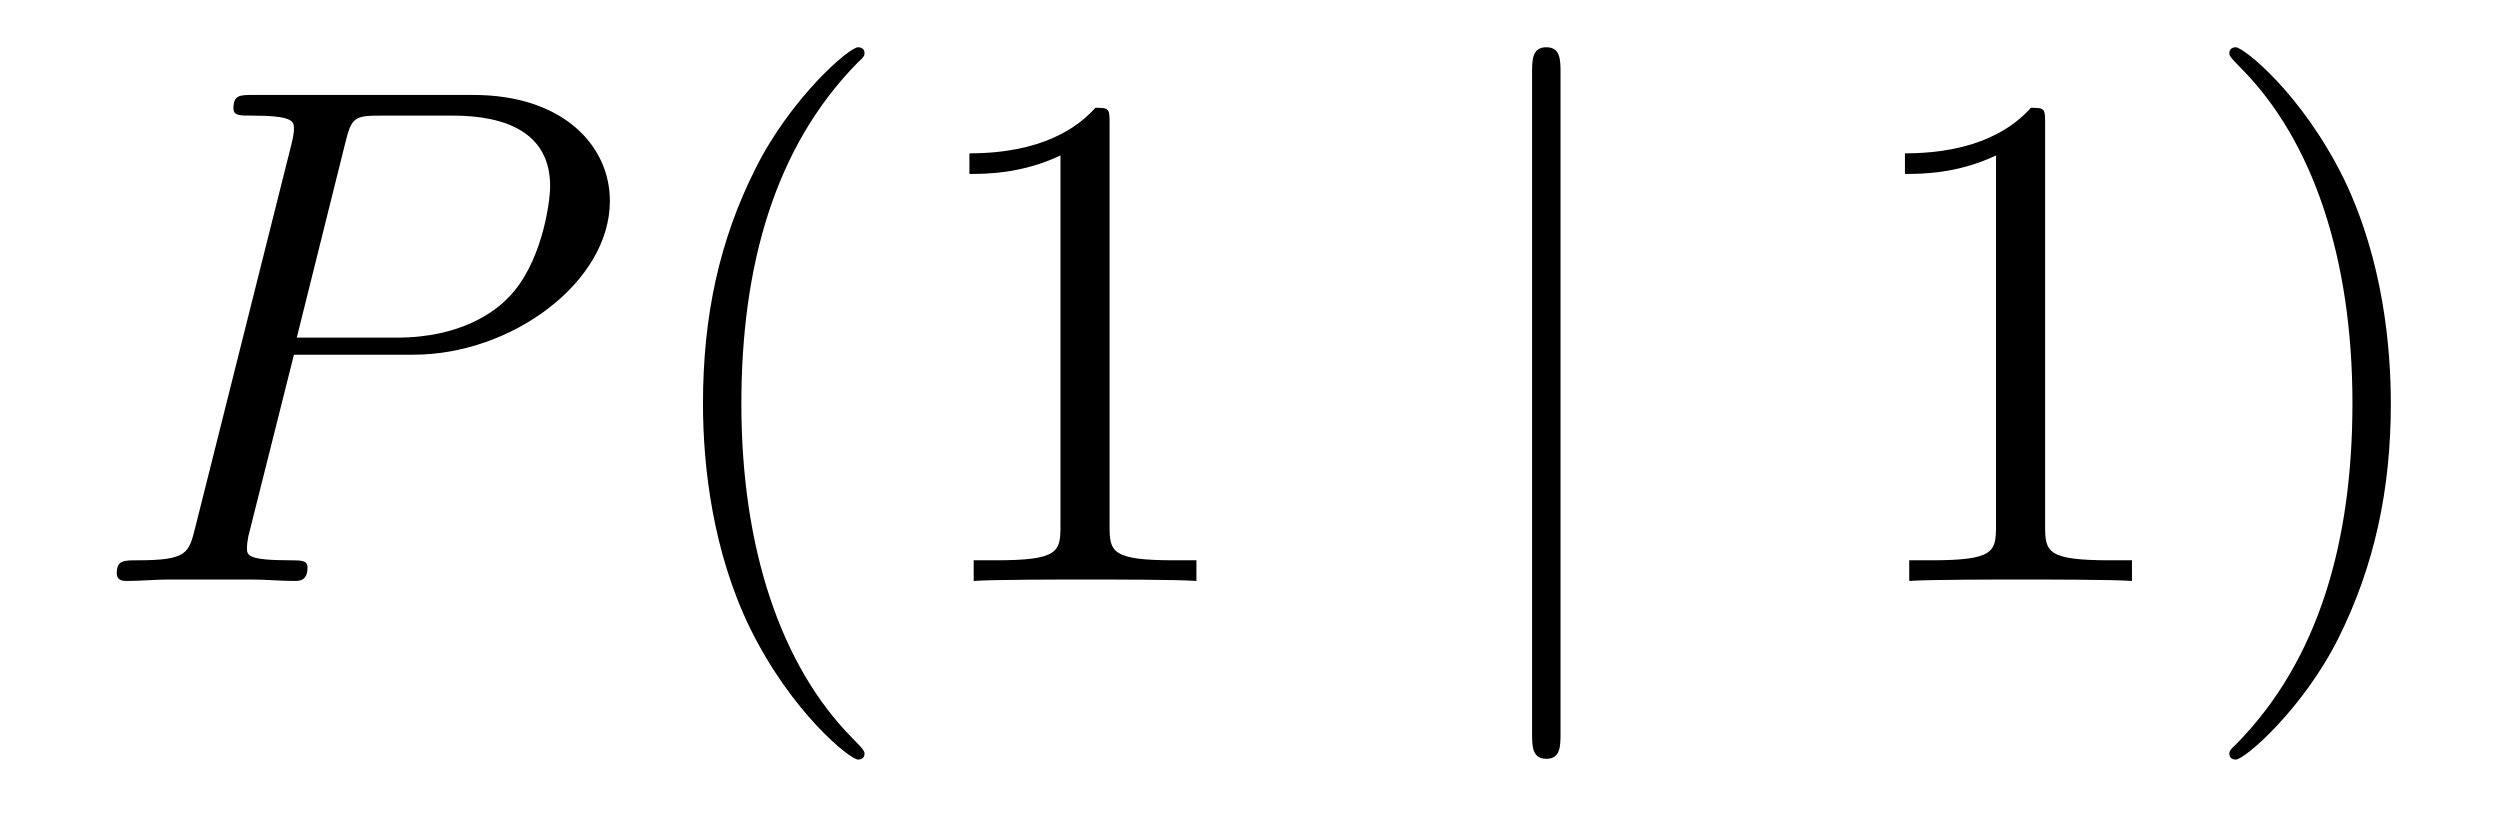
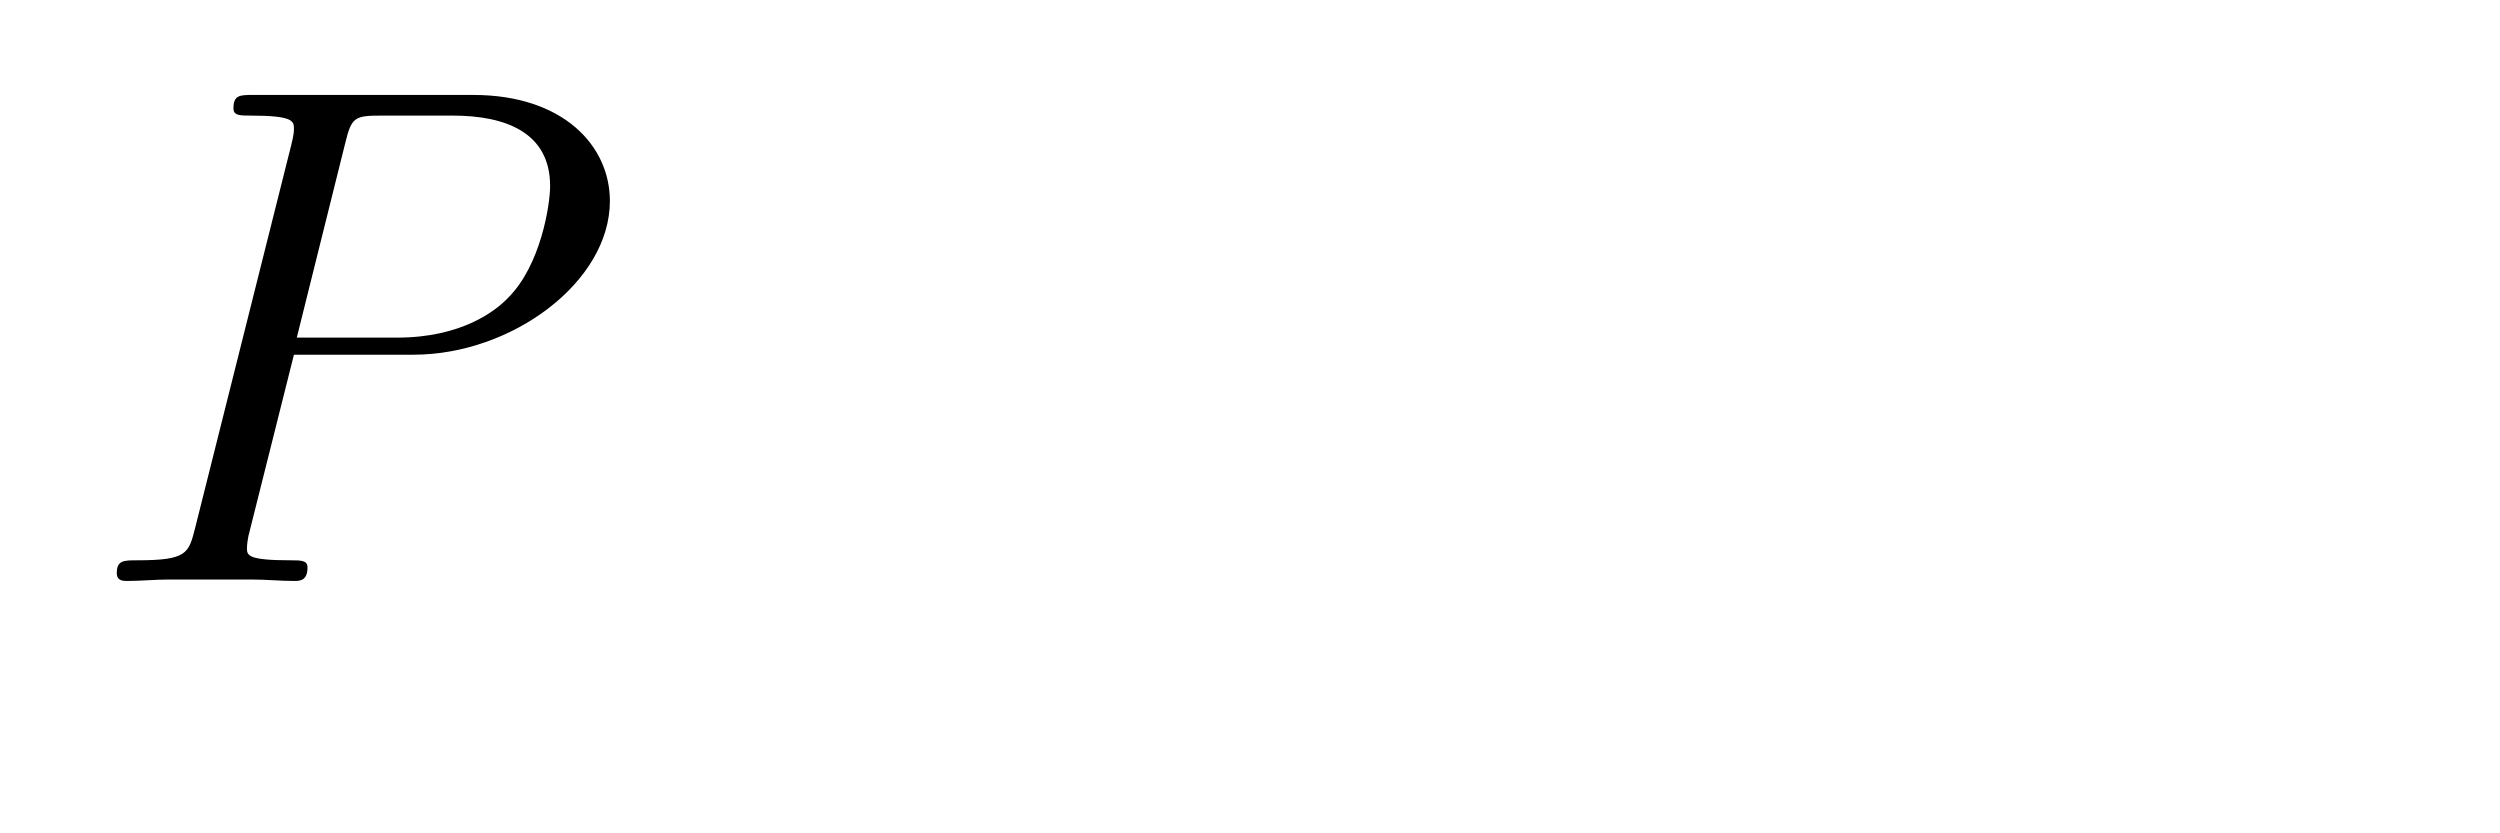
<svg xmlns="http://www.w3.org/2000/svg" height="14pt" version="1.1" viewBox="0 -14 42 14" width="42pt">
  <g id="page1">
    <g transform="matrix(1 0 0 1 -127 650)">
      <path d="M131.938 -658.041H133.947C135.596 -658.041 137.246 -659.261 137.246 -660.623C137.246 -661.556 136.457 -662.405 134.951 -662.405H131.257C131.03 -662.405 130.922 -662.405 130.922 -662.178C130.922 -662.058 131.03 -662.058 131.209 -662.058C131.938 -662.058 131.938 -661.962 131.938 -661.831C131.938 -661.807 131.938 -661.735 131.891 -661.556L130.277 -655.125C130.169 -654.706 130.145 -654.587 129.308 -654.587C129.081 -654.587 128.962 -654.587 128.962 -654.372C128.962 -654.24 129.069 -654.24 129.141 -654.24C129.368 -654.24 129.608 -654.264 129.834 -654.264H131.233C131.46 -654.264 131.711 -654.24 131.938 -654.24C132.034 -654.24 132.166 -654.24 132.166 -654.467C132.166 -654.587 132.058 -654.587 131.879 -654.587C131.161 -654.587 131.149 -654.67 131.149 -654.79C131.149 -654.85 131.161 -654.933 131.173 -654.993L131.938 -658.041ZM132.799 -661.592C132.907 -662.034 132.954 -662.058 133.421 -662.058H134.604C135.501 -662.058 136.242 -661.771 136.242 -660.874C136.242 -660.564 136.087 -659.547 135.537 -658.998C135.333 -658.782 134.76 -658.328 133.672 -658.328H131.986L132.799 -661.592Z" fill-rule="evenodd" />
-       <path d="M141.524 -651.335C141.524 -651.371 141.524 -651.395 141.321 -651.598C140.125 -652.806 139.455 -654.778 139.455 -657.217C139.455 -659.536 140.017 -661.532 141.404 -662.943C141.524 -663.05 141.524 -663.074 141.524 -663.11C141.524 -663.182 141.464 -663.206 141.416 -663.206C141.261 -663.206 140.28 -662.345 139.695 -661.173C139.085 -659.966 138.81 -658.687 138.81 -657.217C138.81 -656.152 138.977 -654.73 139.599 -653.451C140.304 -652.017 141.285 -651.239 141.416 -651.239C141.464 -651.239 141.524 -651.263 141.524 -651.335ZM145.641 -661.902C145.641 -662.178 145.641 -662.189 145.402 -662.189C145.115 -661.867 144.518 -661.424 143.286 -661.424V-661.078C143.561 -661.078 144.159 -661.078 144.816 -661.388V-655.16C144.816 -654.73 144.781 -654.587 143.729 -654.587H143.358V-654.24C143.681 -654.264 144.84 -654.264 145.235 -654.264C145.629 -654.264 146.777 -654.264 147.1 -654.24V-654.587H146.729C145.677 -654.587 145.641 -654.73 145.641 -655.16V-661.902Z" fill-rule="evenodd" />
-       <path d="M153.217 -662.775C153.217 -662.99 153.217 -663.206 152.978 -663.206C152.739 -663.206 152.739 -662.99 152.739 -662.775V-651.682C152.739 -651.467 152.739 -651.252 152.978 -651.252C153.217 -651.252 153.217 -651.467 153.217 -651.682V-662.775Z" fill-rule="evenodd" />
-       <path d="M161.358 -661.902C161.358 -662.178 161.358 -662.189 161.119 -662.189C160.832 -661.867 160.235 -661.424 159.003 -661.424V-661.078C159.278 -661.078 159.876 -661.078 160.533 -661.388V-655.16C160.533 -654.73 160.498 -654.587 159.445 -654.587H159.075V-654.24C159.398 -654.264 160.557 -654.264 160.952 -654.264C161.346 -654.264 162.494 -654.264 162.817 -654.24V-654.587H162.446C161.394 -654.587 161.358 -654.73 161.358 -655.16V-661.902ZM167.166 -657.217C167.166 -658.125 167.047 -659.607 166.378 -660.994C165.672 -662.428 164.692 -663.206 164.56 -663.206C164.513 -663.206 164.453 -663.182 164.453 -663.11C164.453 -663.074 164.453 -663.05 164.656 -662.847C165.852 -661.64 166.521 -659.667 166.521 -657.228C166.521 -654.909 165.959 -652.913 164.572 -651.502C164.453 -651.395 164.453 -651.371 164.453 -651.335C164.453 -651.263 164.513 -651.239 164.56 -651.239C164.716 -651.239 165.696 -652.1 166.282 -653.272C166.892 -654.491 167.166 -655.782 167.166 -657.217Z" fill-rule="evenodd" />
    </g>
  </g>
</svg>